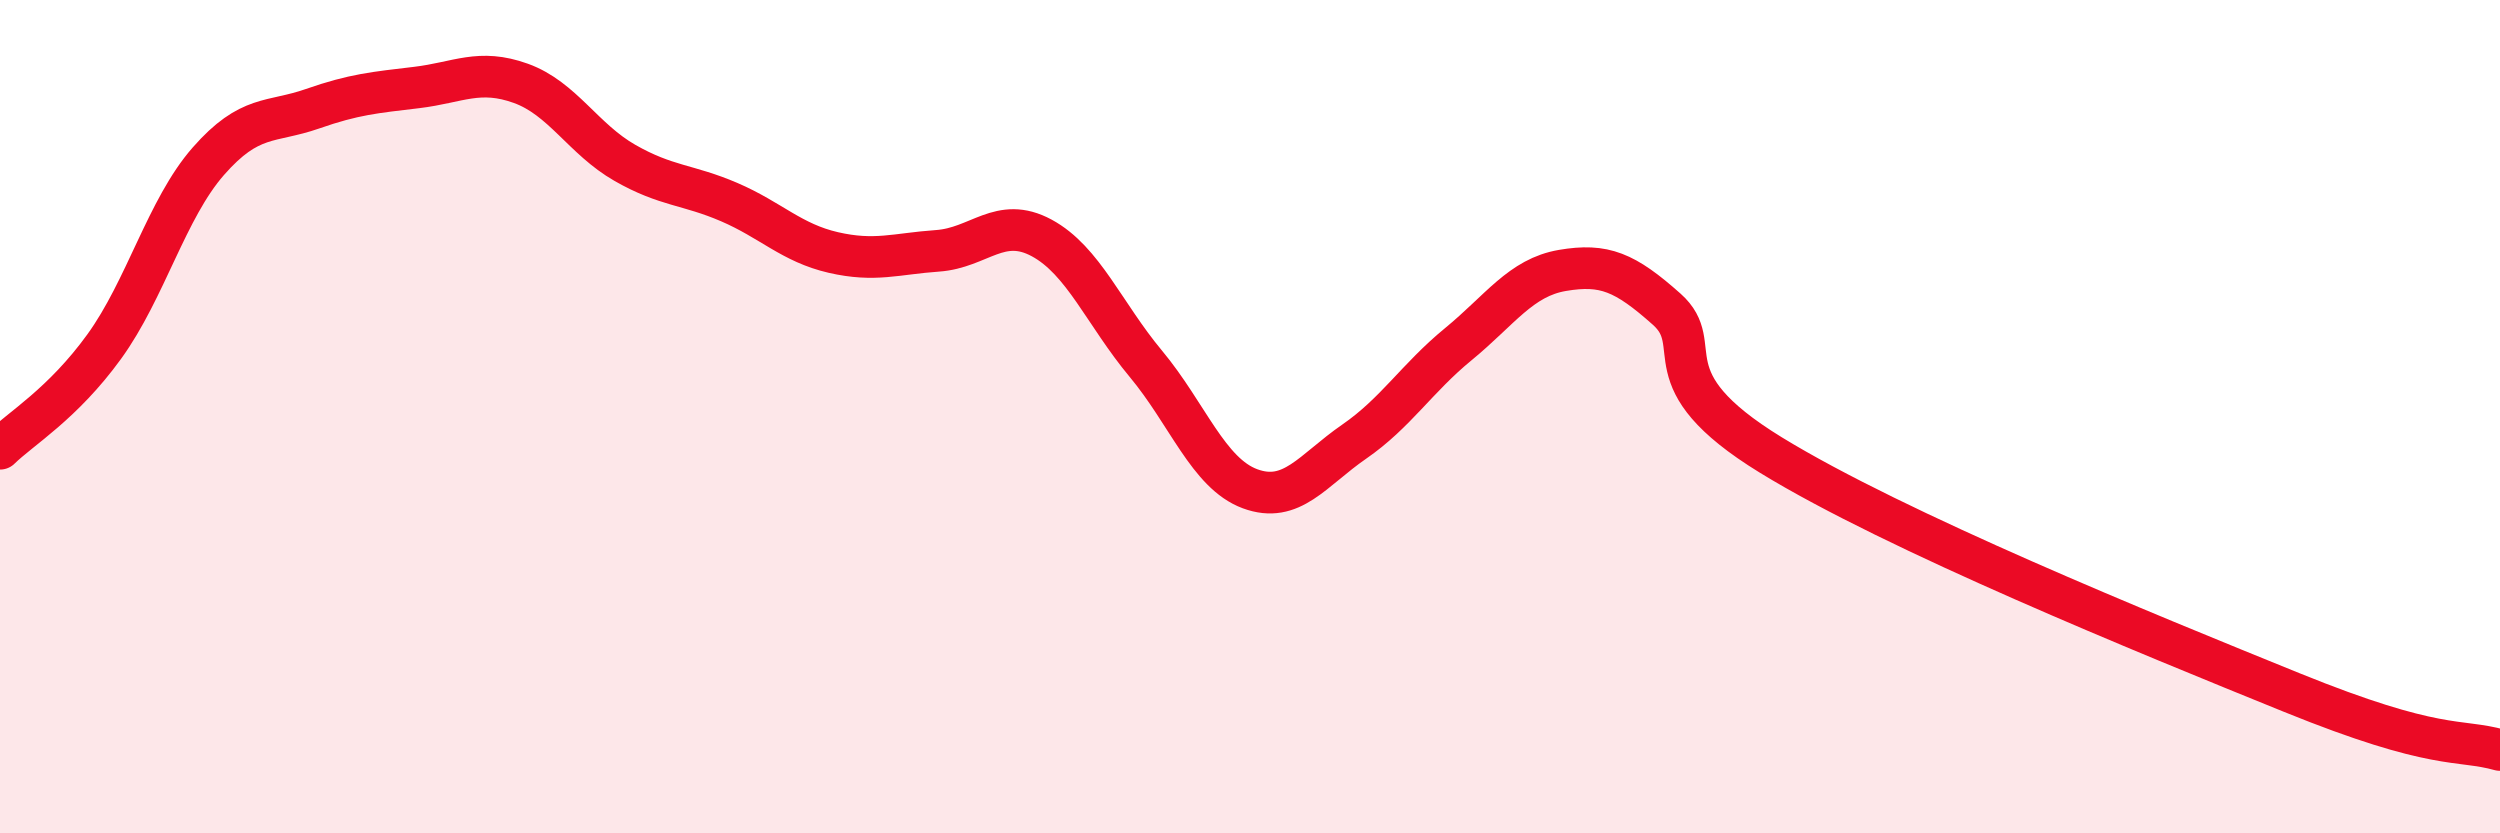
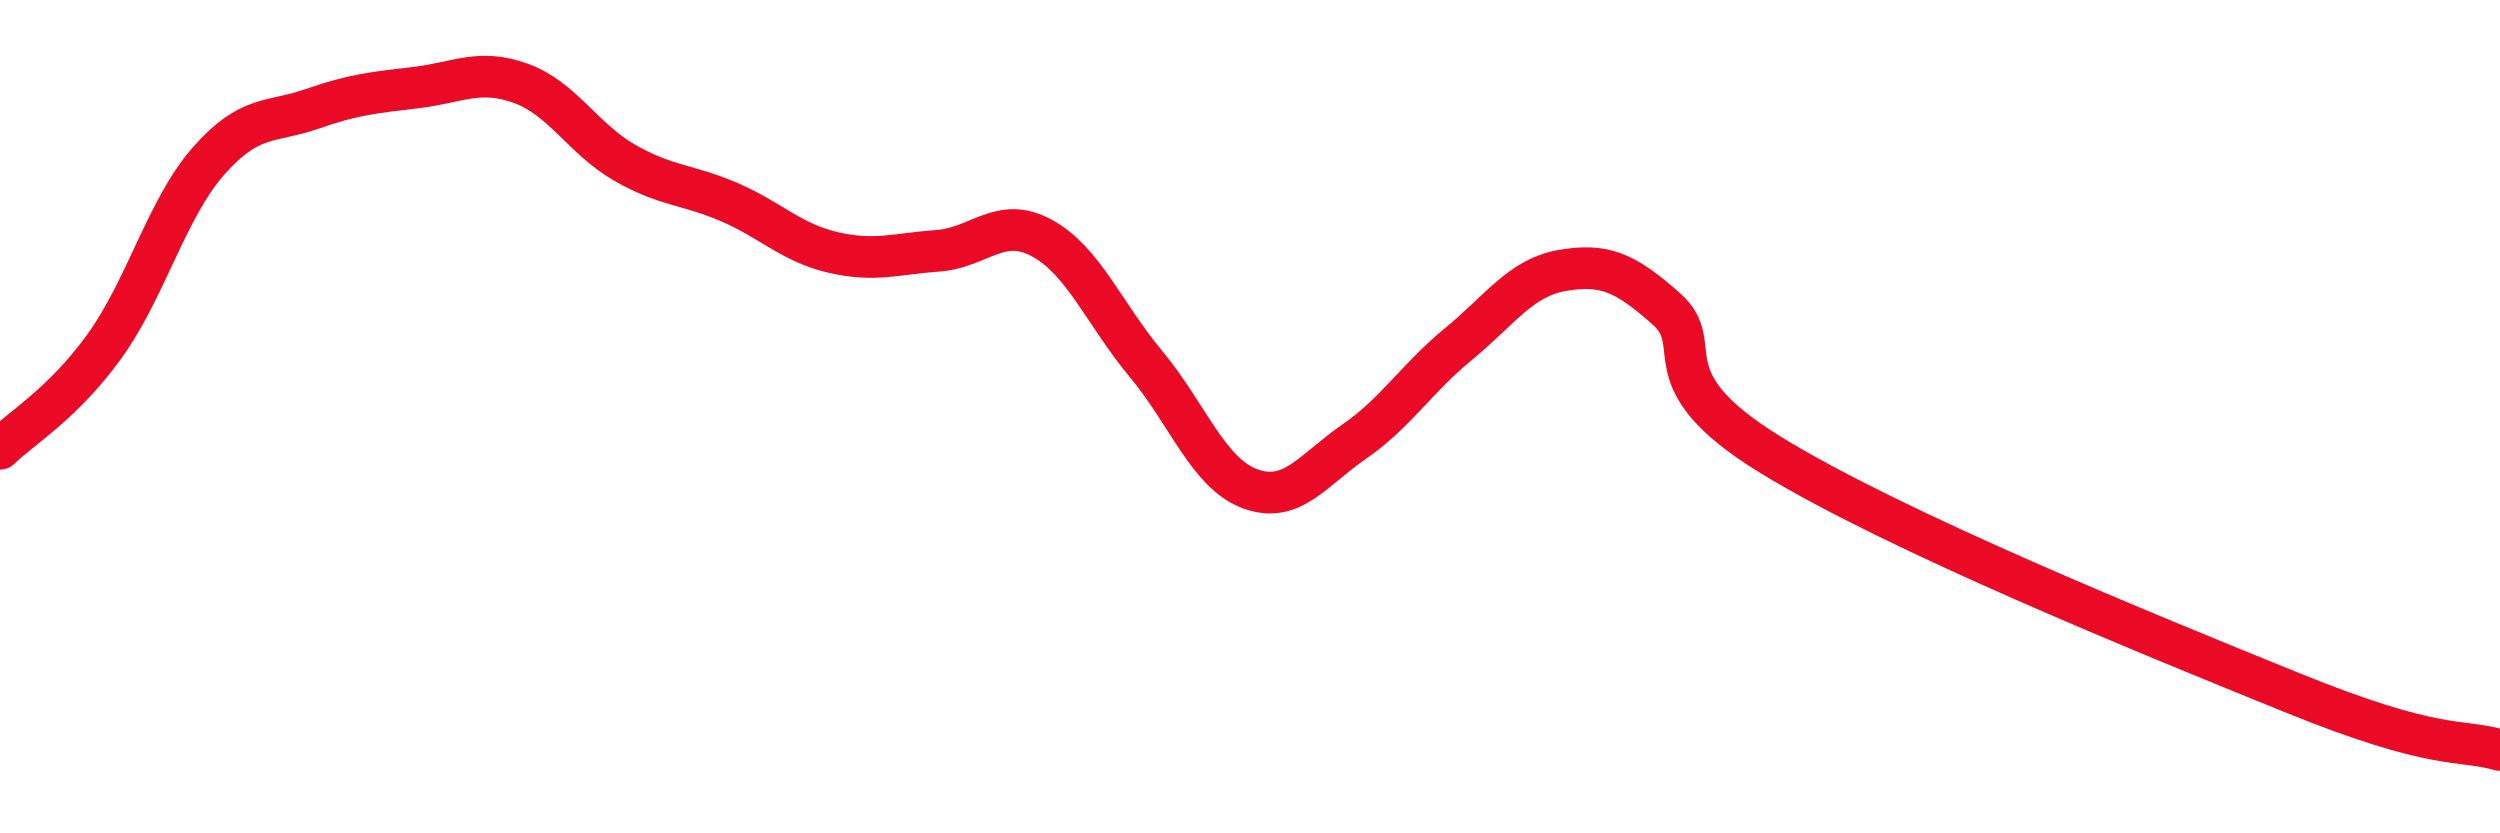
<svg xmlns="http://www.w3.org/2000/svg" width="60" height="20" viewBox="0 0 60 20">
-   <path d="M 0,10.77 C 0.5,10.28 1.5,9.7 2.5,8.32 C 3.5,6.94 4,5.01 5,3.87 C 6,2.73 6.5,2.96 7.5,2.61 C 8.5,2.26 9,2.22 10,2.1 C 11,1.98 11.5,1.64 12.5,2 C 13.5,2.36 14,3.34 15,3.91 C 16,4.48 16.5,4.42 17.5,4.85 C 18.5,5.28 19,5.83 20,6.06 C 21,6.29 21.5,6.09 22.5,6.02 C 23.5,5.95 24,5.17 25,5.71 C 26,6.25 26.5,7.53 27.5,8.73 C 28.5,9.93 29,11.36 30,11.73 C 31,12.1 31.5,11.29 32.5,10.6 C 33.5,9.91 34,9.08 35,8.26 C 36,7.44 36.5,6.66 37.5,6.49 C 38.5,6.32 39,6.53 40,7.42 C 41,8.31 39.5,9.08 42.5,10.92 C 45.5,12.76 51.5,15.2 55,16.62 C 58.5,18.04 59,17.72 60,18L60 20L0 20Z" fill="#EB0A25" opacity="0.1" stroke-linecap="round" stroke-linejoin="round" />
  <path d="M 0,10.77 C 0.5,10.28 1.5,9.7 2.5,8.32 C 3.5,6.94 4,5.01 5,3.87 C 6,2.73 6.5,2.96 7.5,2.61 C 8.5,2.26 9,2.22 10,2.1 C 11,1.98 11.5,1.64 12.5,2 C 13.5,2.36 14,3.34 15,3.91 C 16,4.48 16.5,4.42 17.5,4.85 C 18.5,5.28 19,5.83 20,6.06 C 21,6.29 21.5,6.09 22.5,6.02 C 23.5,5.95 24,5.17 25,5.71 C 26,6.25 26.5,7.53 27.5,8.73 C 28.5,9.93 29,11.36 30,11.73 C 31,12.1 31.5,11.29 32.5,10.6 C 33.5,9.91 34,9.08 35,8.26 C 36,7.44 36.5,6.66 37.5,6.49 C 38.5,6.32 39,6.53 40,7.42 C 41,8.31 39.5,9.08 42.5,10.92 C 45.5,12.76 51.5,15.2 55,16.62 C 58.5,18.04 59,17.72 60,18" stroke="#EB0A25" stroke-width="1" fill="none" stroke-linecap="round" stroke-linejoin="round" />
</svg>